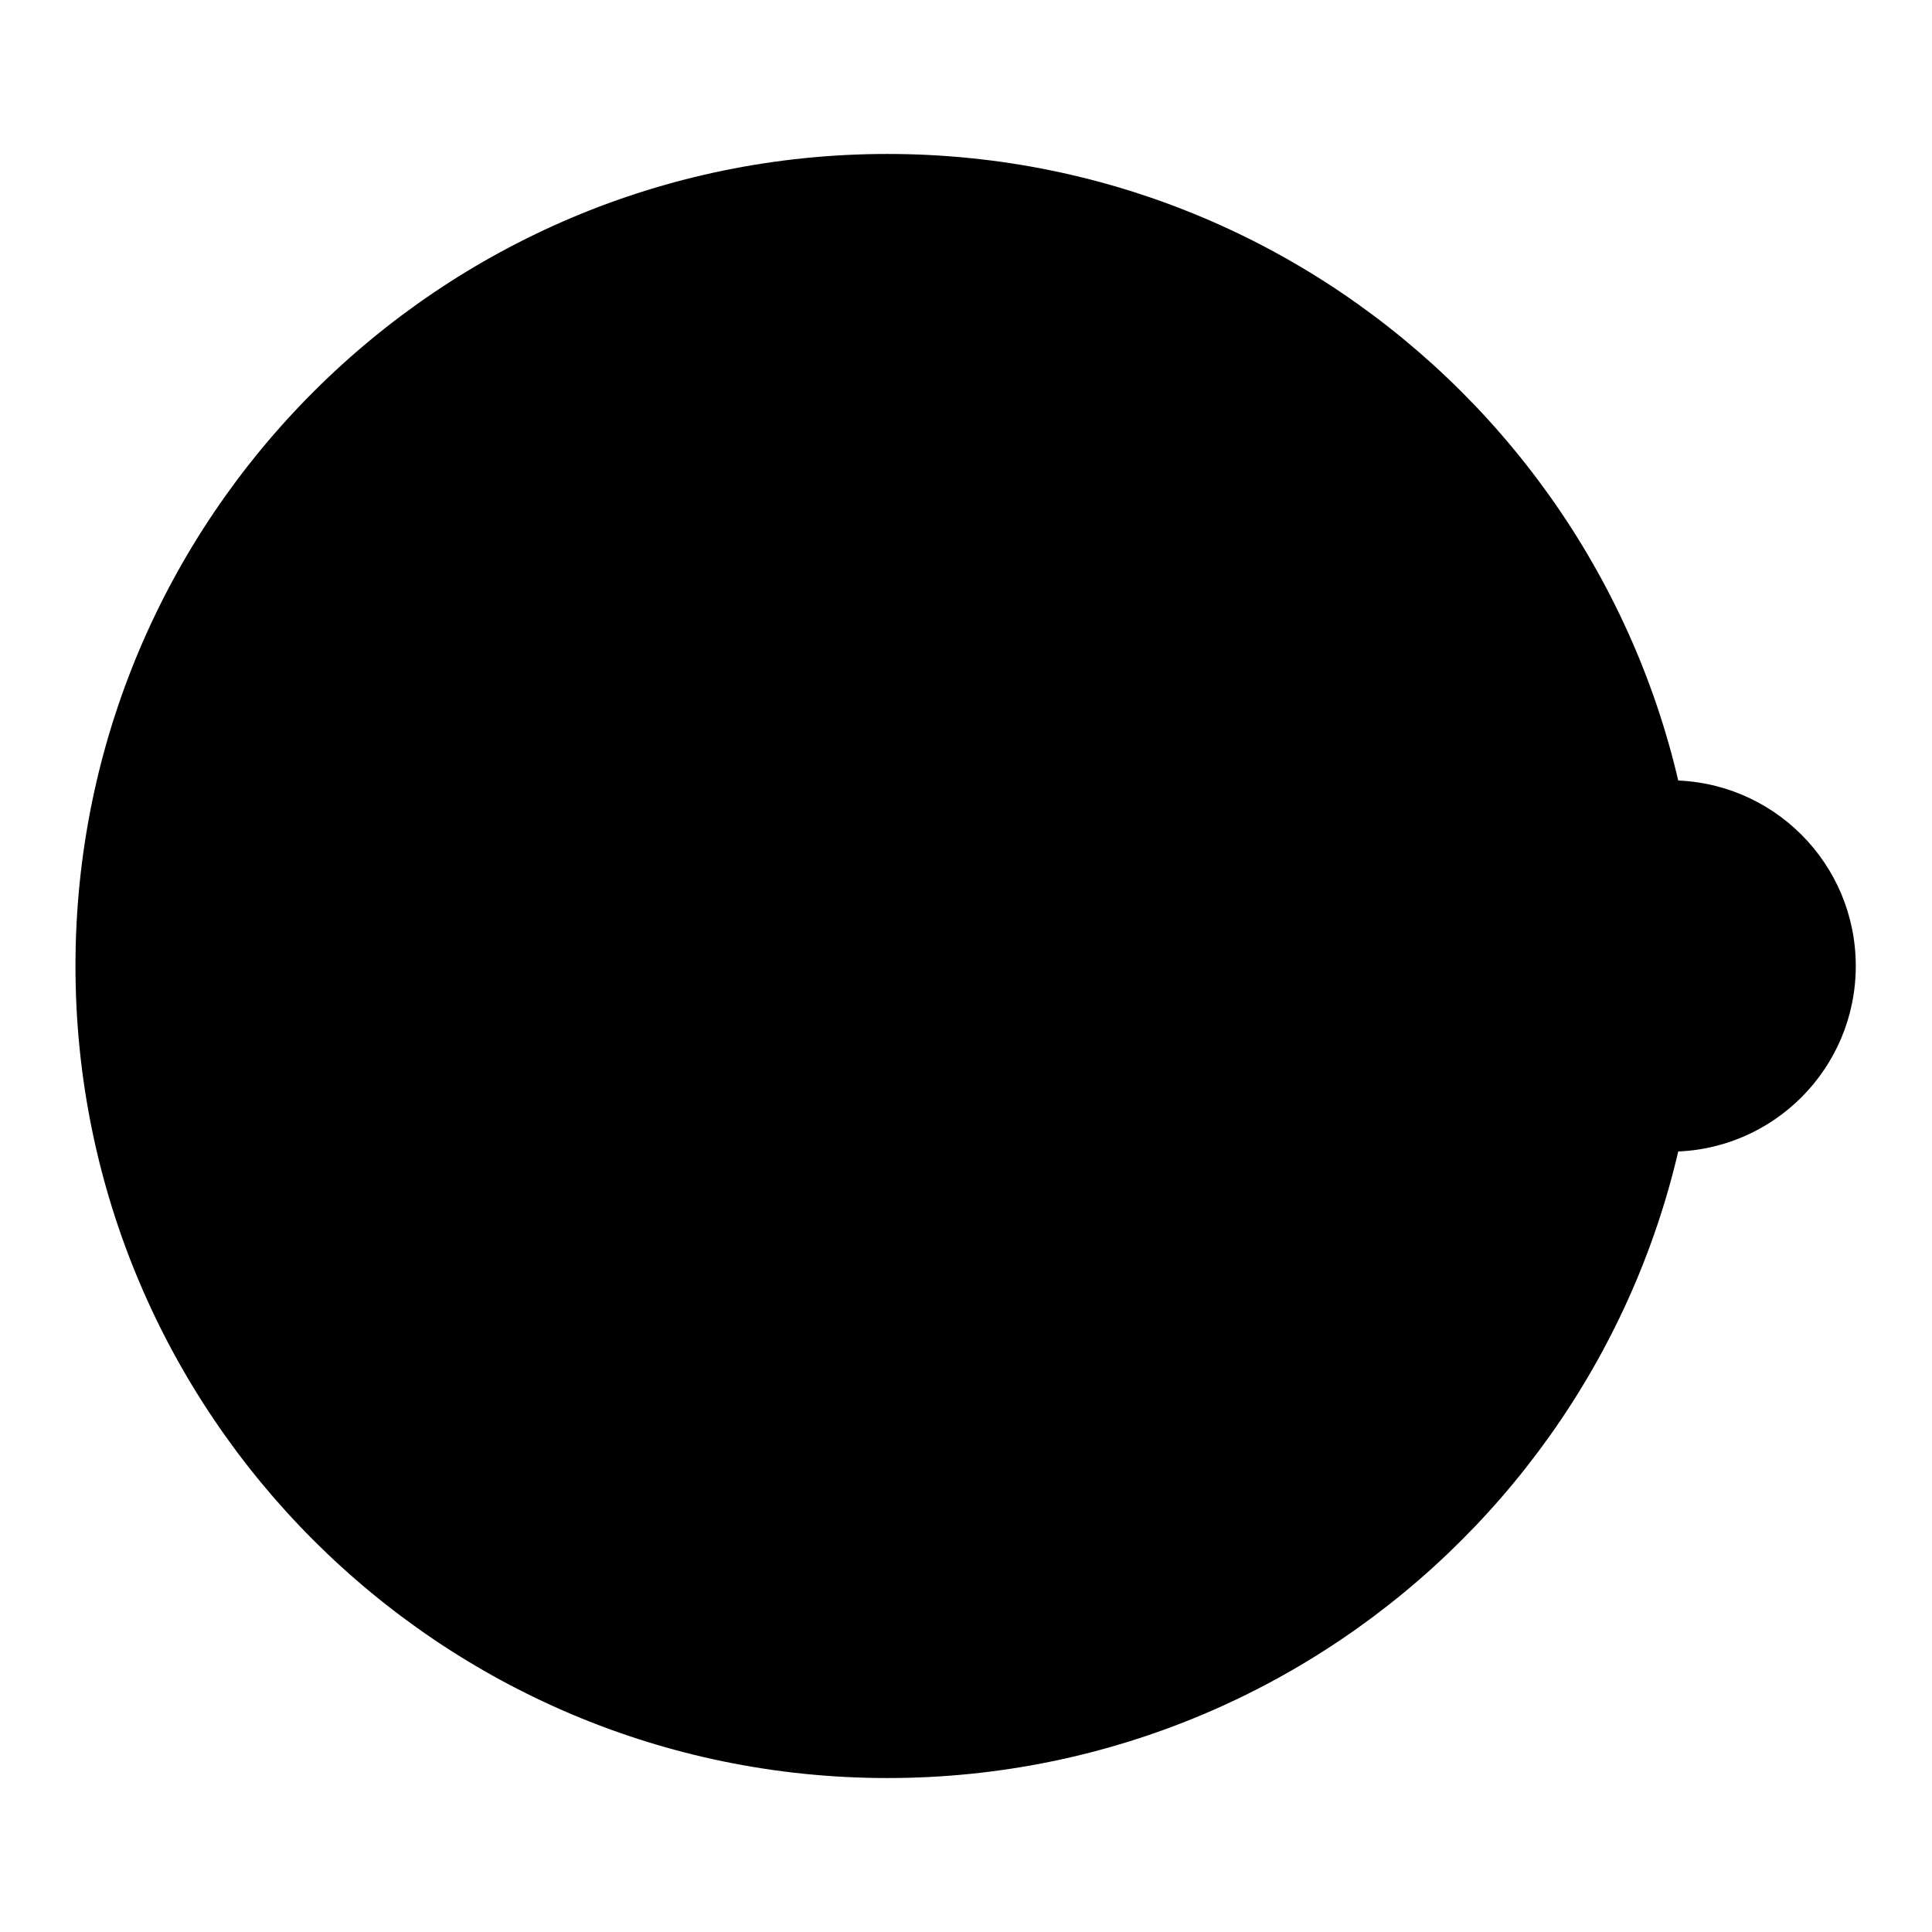
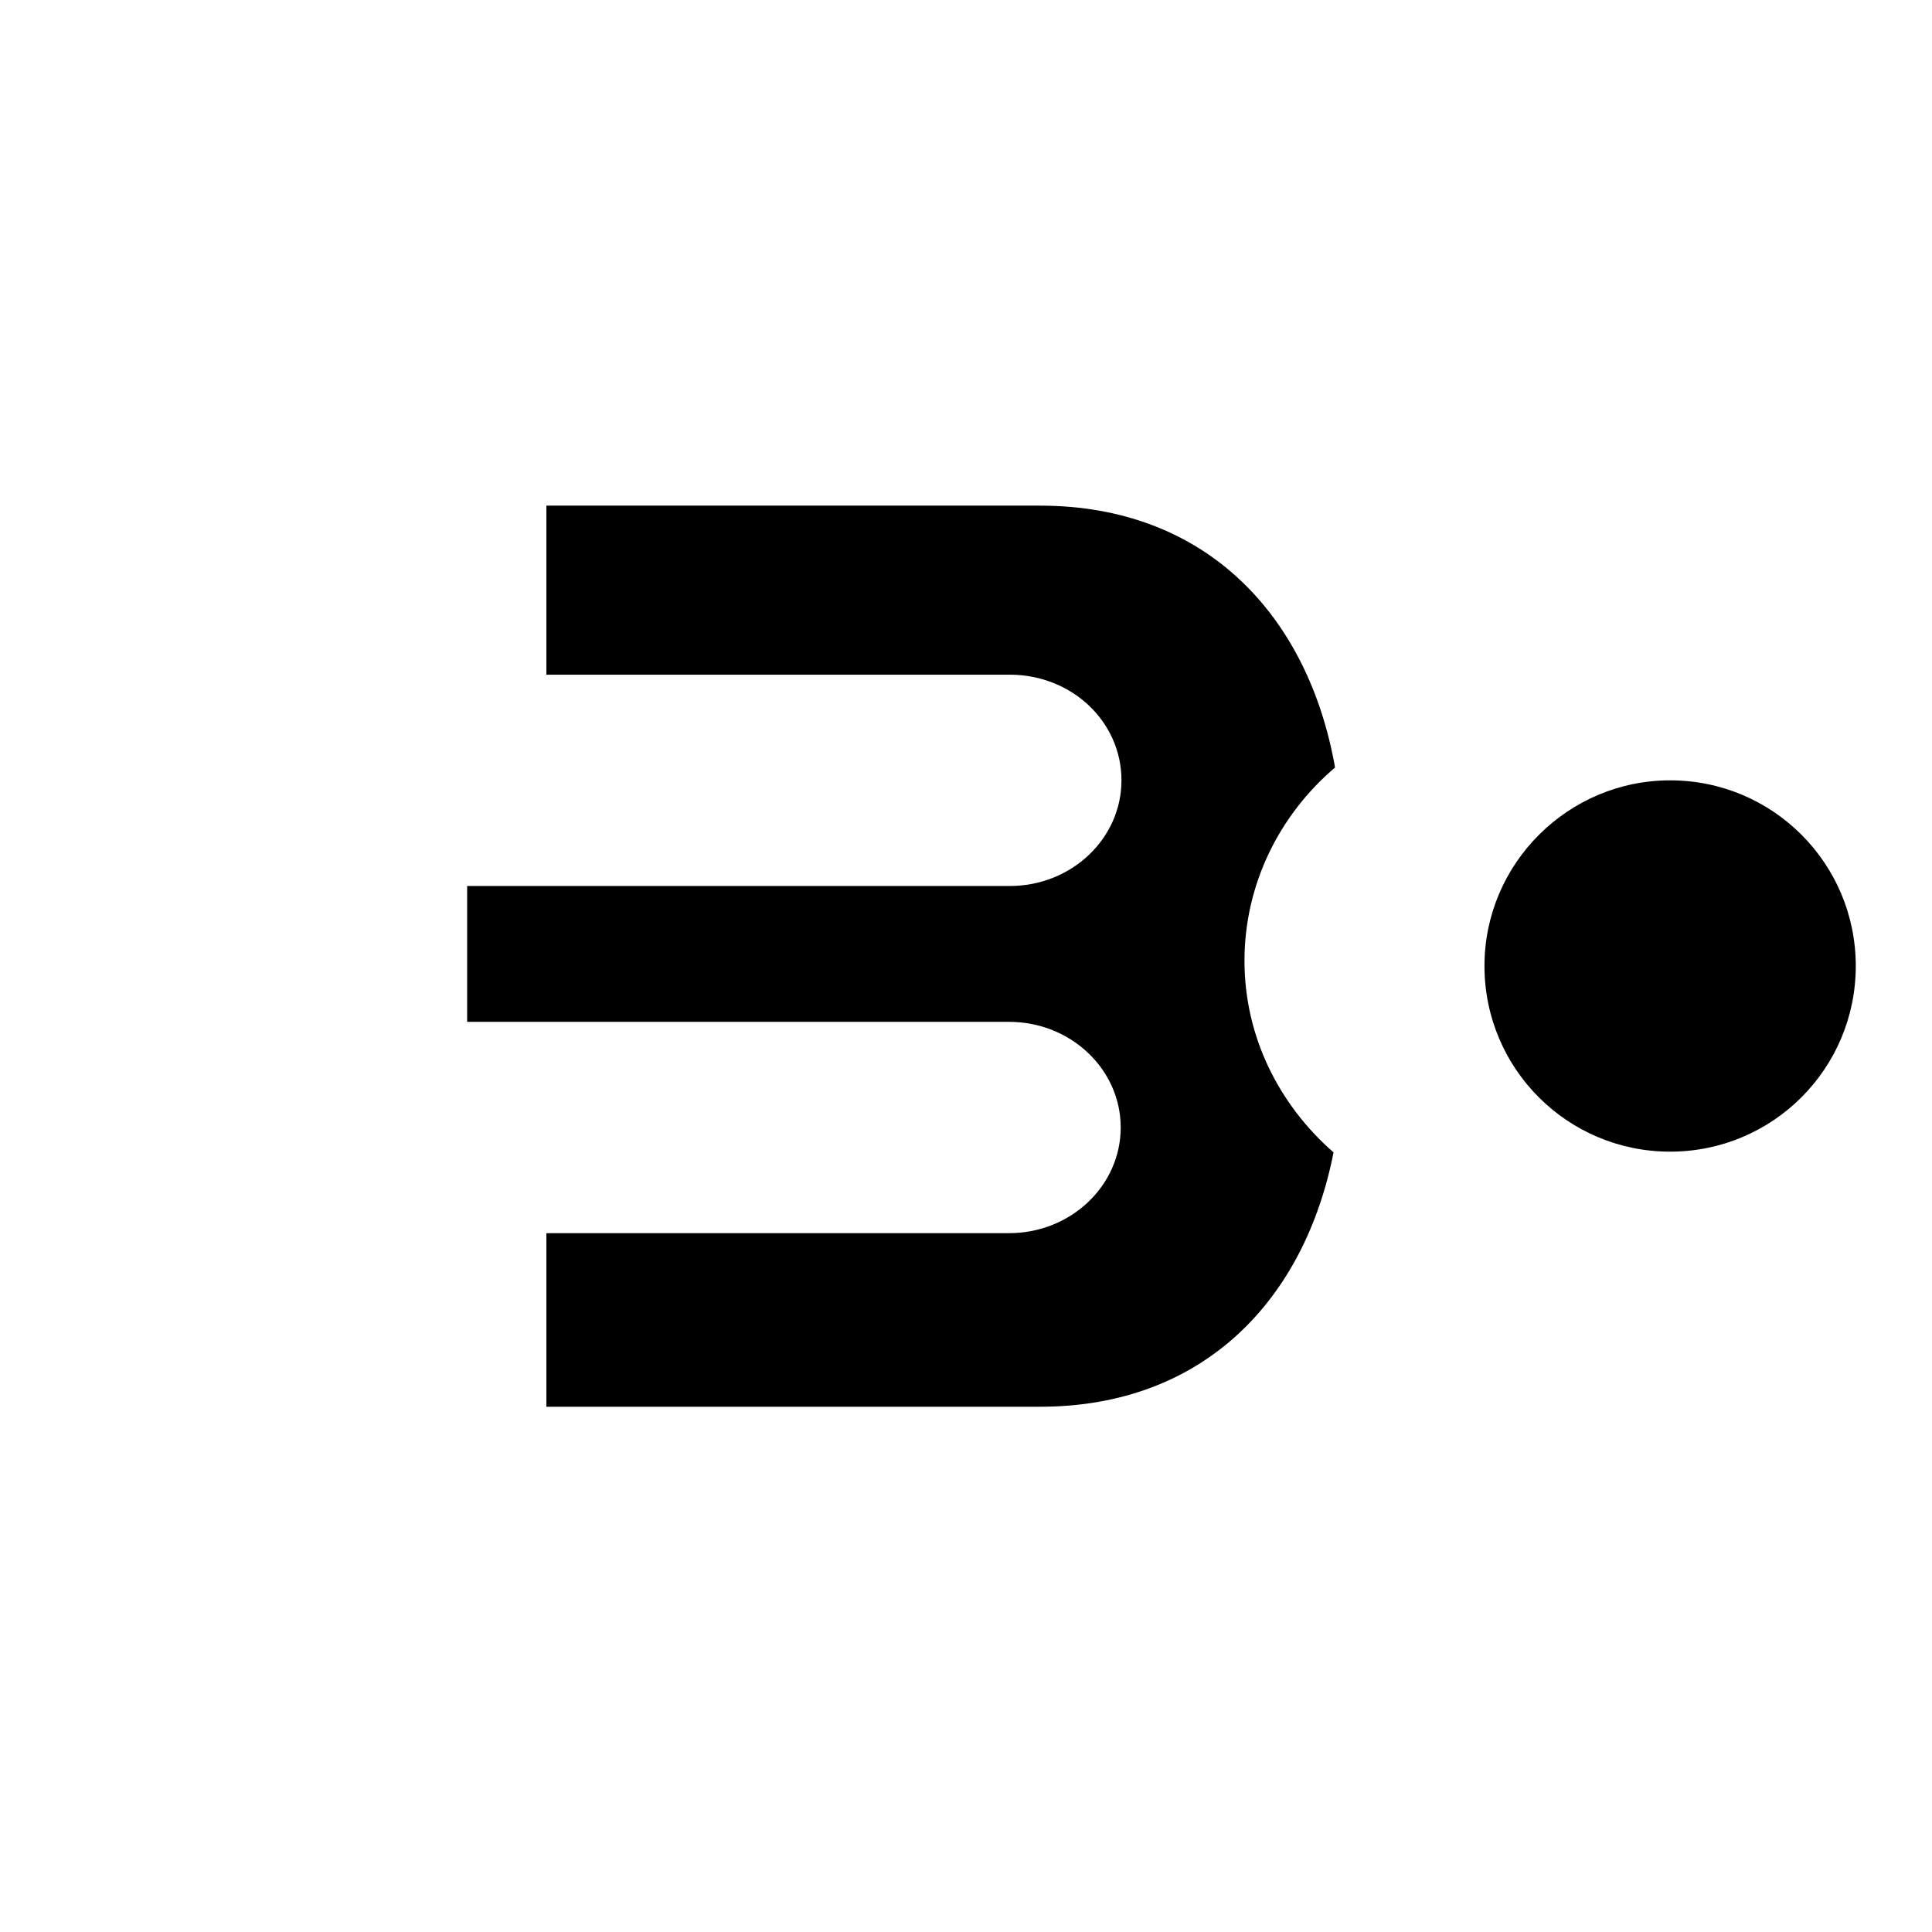
<svg xmlns="http://www.w3.org/2000/svg" version="1.1" x="0px" y="0px" viewBox="0 0 256 256" enable-background="new 0 0 256 256" xml:space="preserve">
  <g>
    <g>
      <path fill="#000000" d="M176.7,152.7c-3.8,19.4-17.1,33.7-38.9,33.7H72.4v-23h61.3c8.2,0,14.8-6.3,14.8-14s-6.6-14-14.8-14H61.9v-18h71.9c8.2,0,14.8-6.3,14.8-14c0-7.8-6.6-14-14.8-14H72.4V67h65.4c22.2,0,35.6,14.8,39.1,34.7c-7.3,6.2-12,15.4-12,25.6C164.9,137.4,169.5,146.4,176.7,152.7z" />
-       <path fill="#000000" d="M10,128c0,59.4,48.2,107.6,107.6,107.6c59.4,0,107.6-48.2,107.6-107.6c0-59.4-48.2-107.6-107.6-107.6C58.2,20.4,10,68.6,10,128z" />
      <path fill="#000000" d="M196.7,128c0,13.6,11,24.6,24.6,24.6c13.6,0,24.6-11,24.6-24.6s-11-24.6-24.6-24.6C207.8,103.4,196.7,114.4,196.7,128z" />
    </g>
  </g>
</svg>